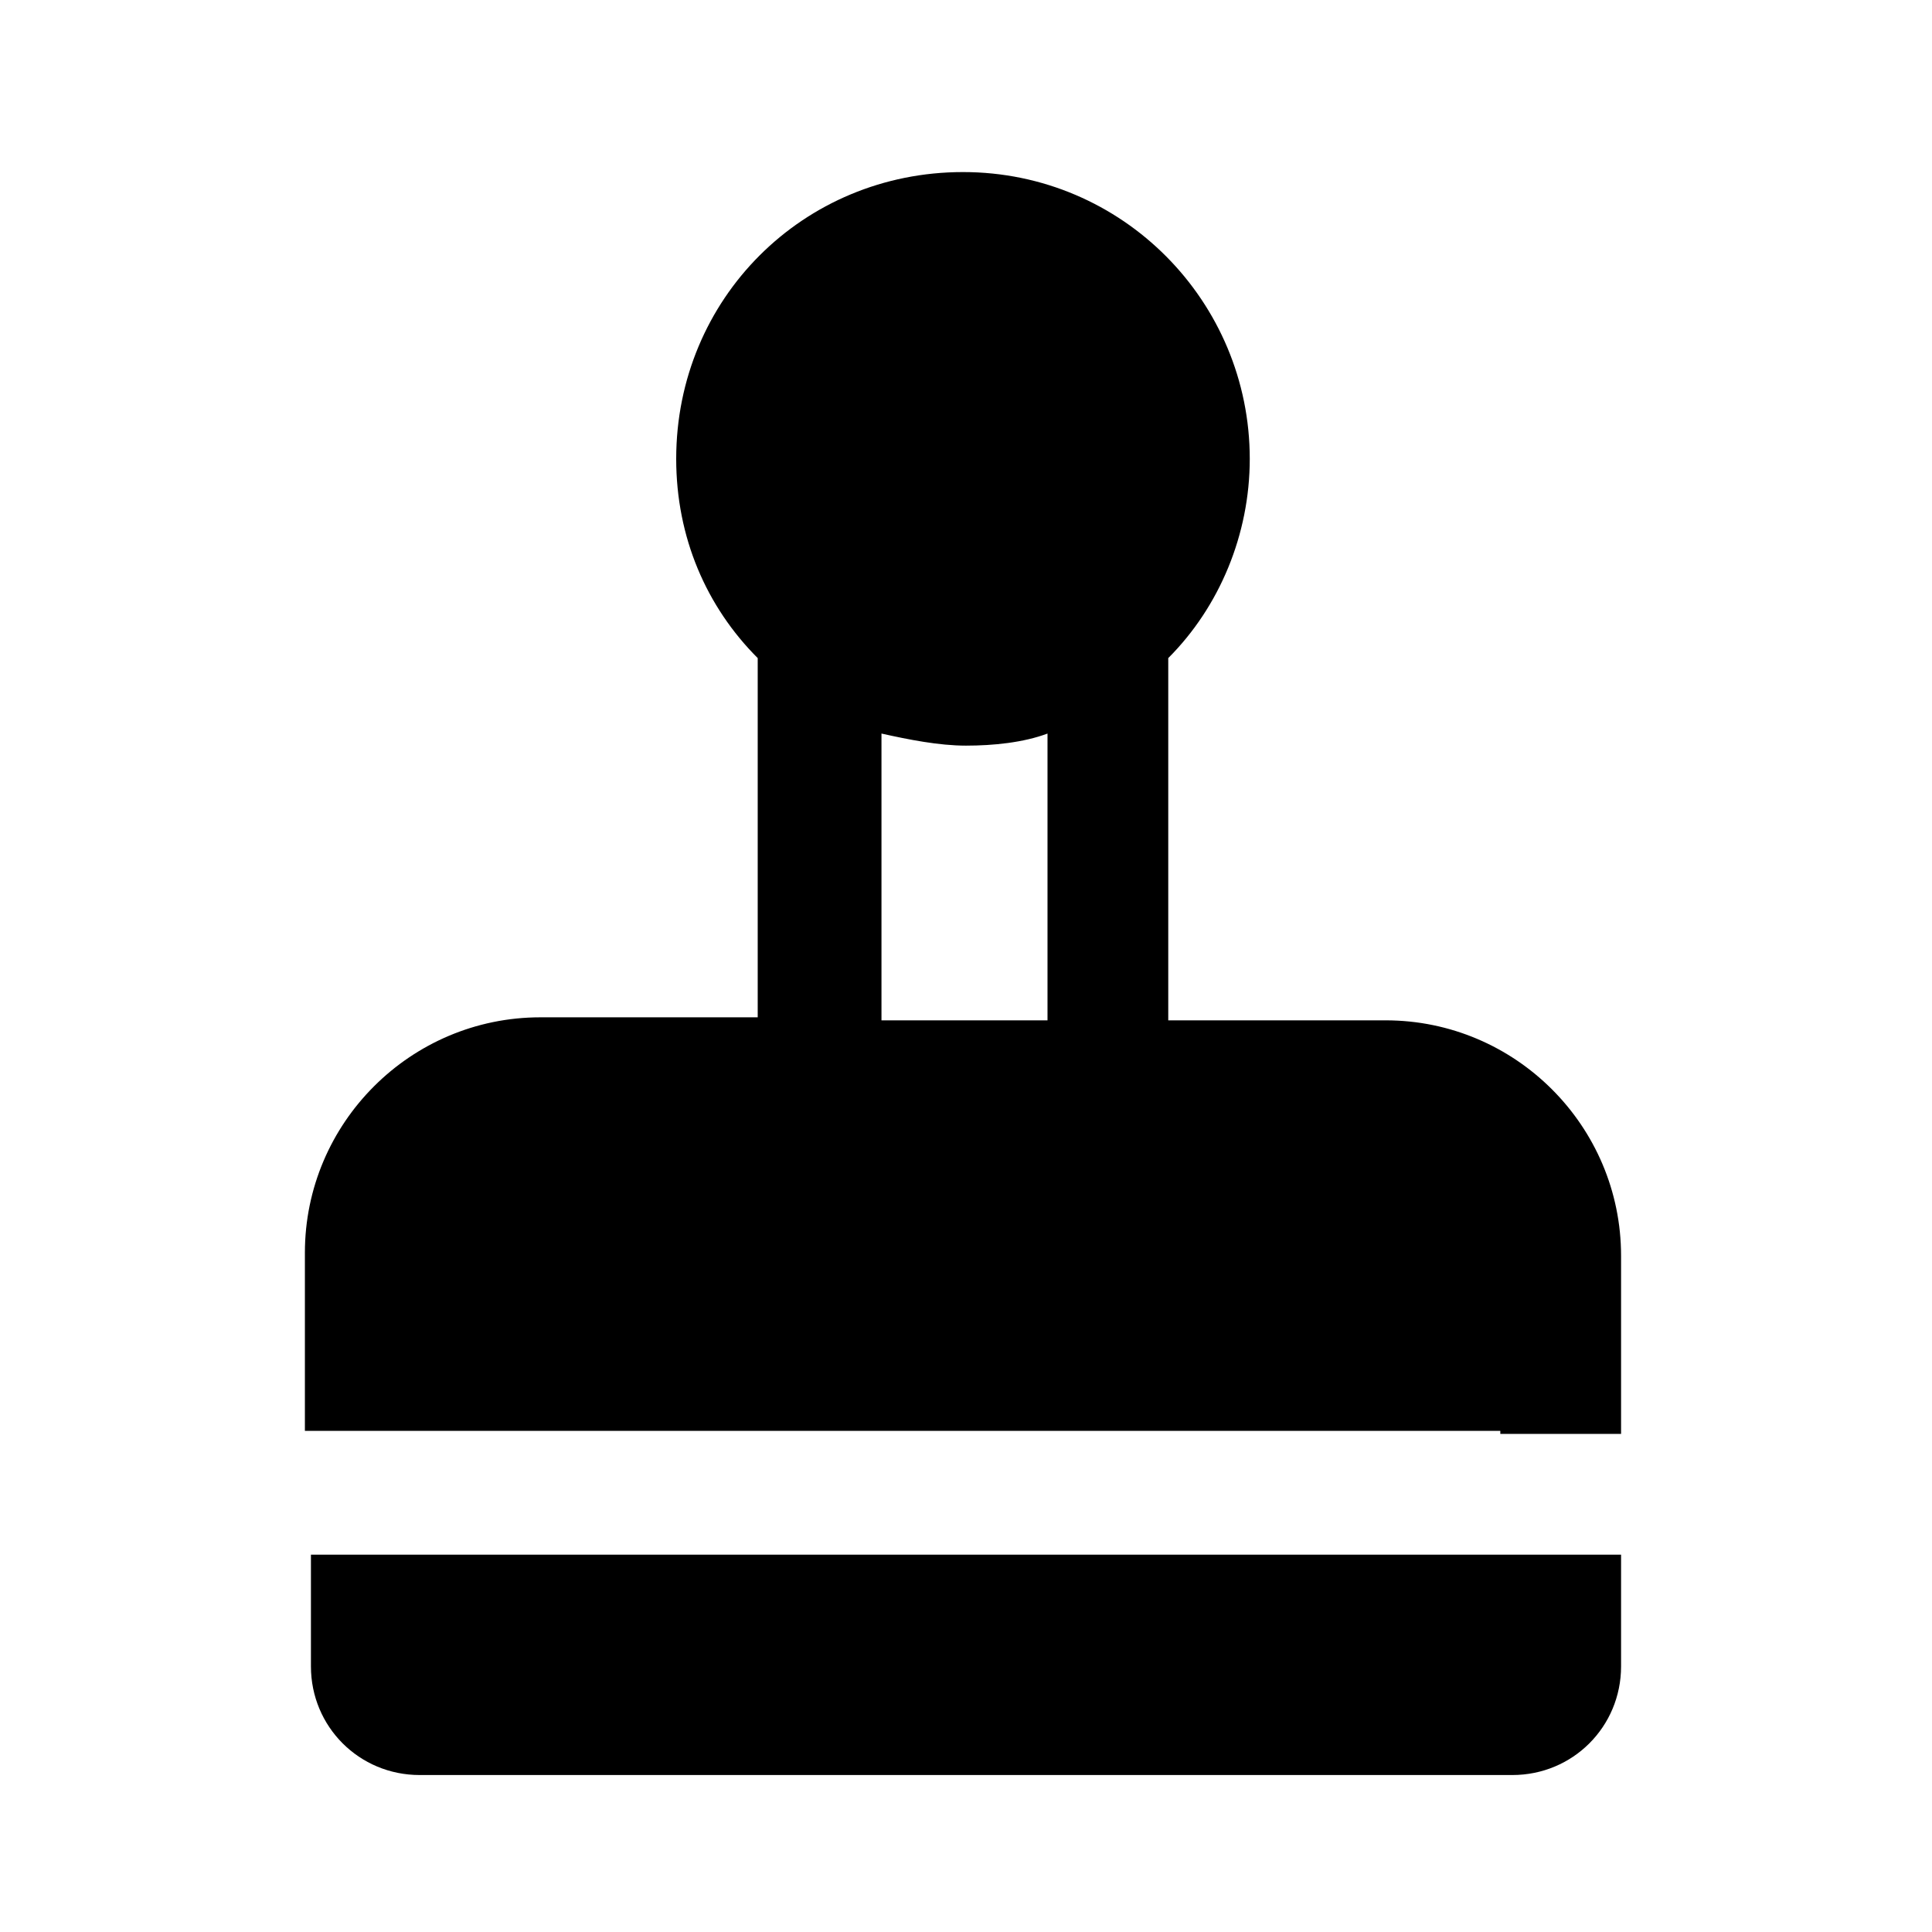
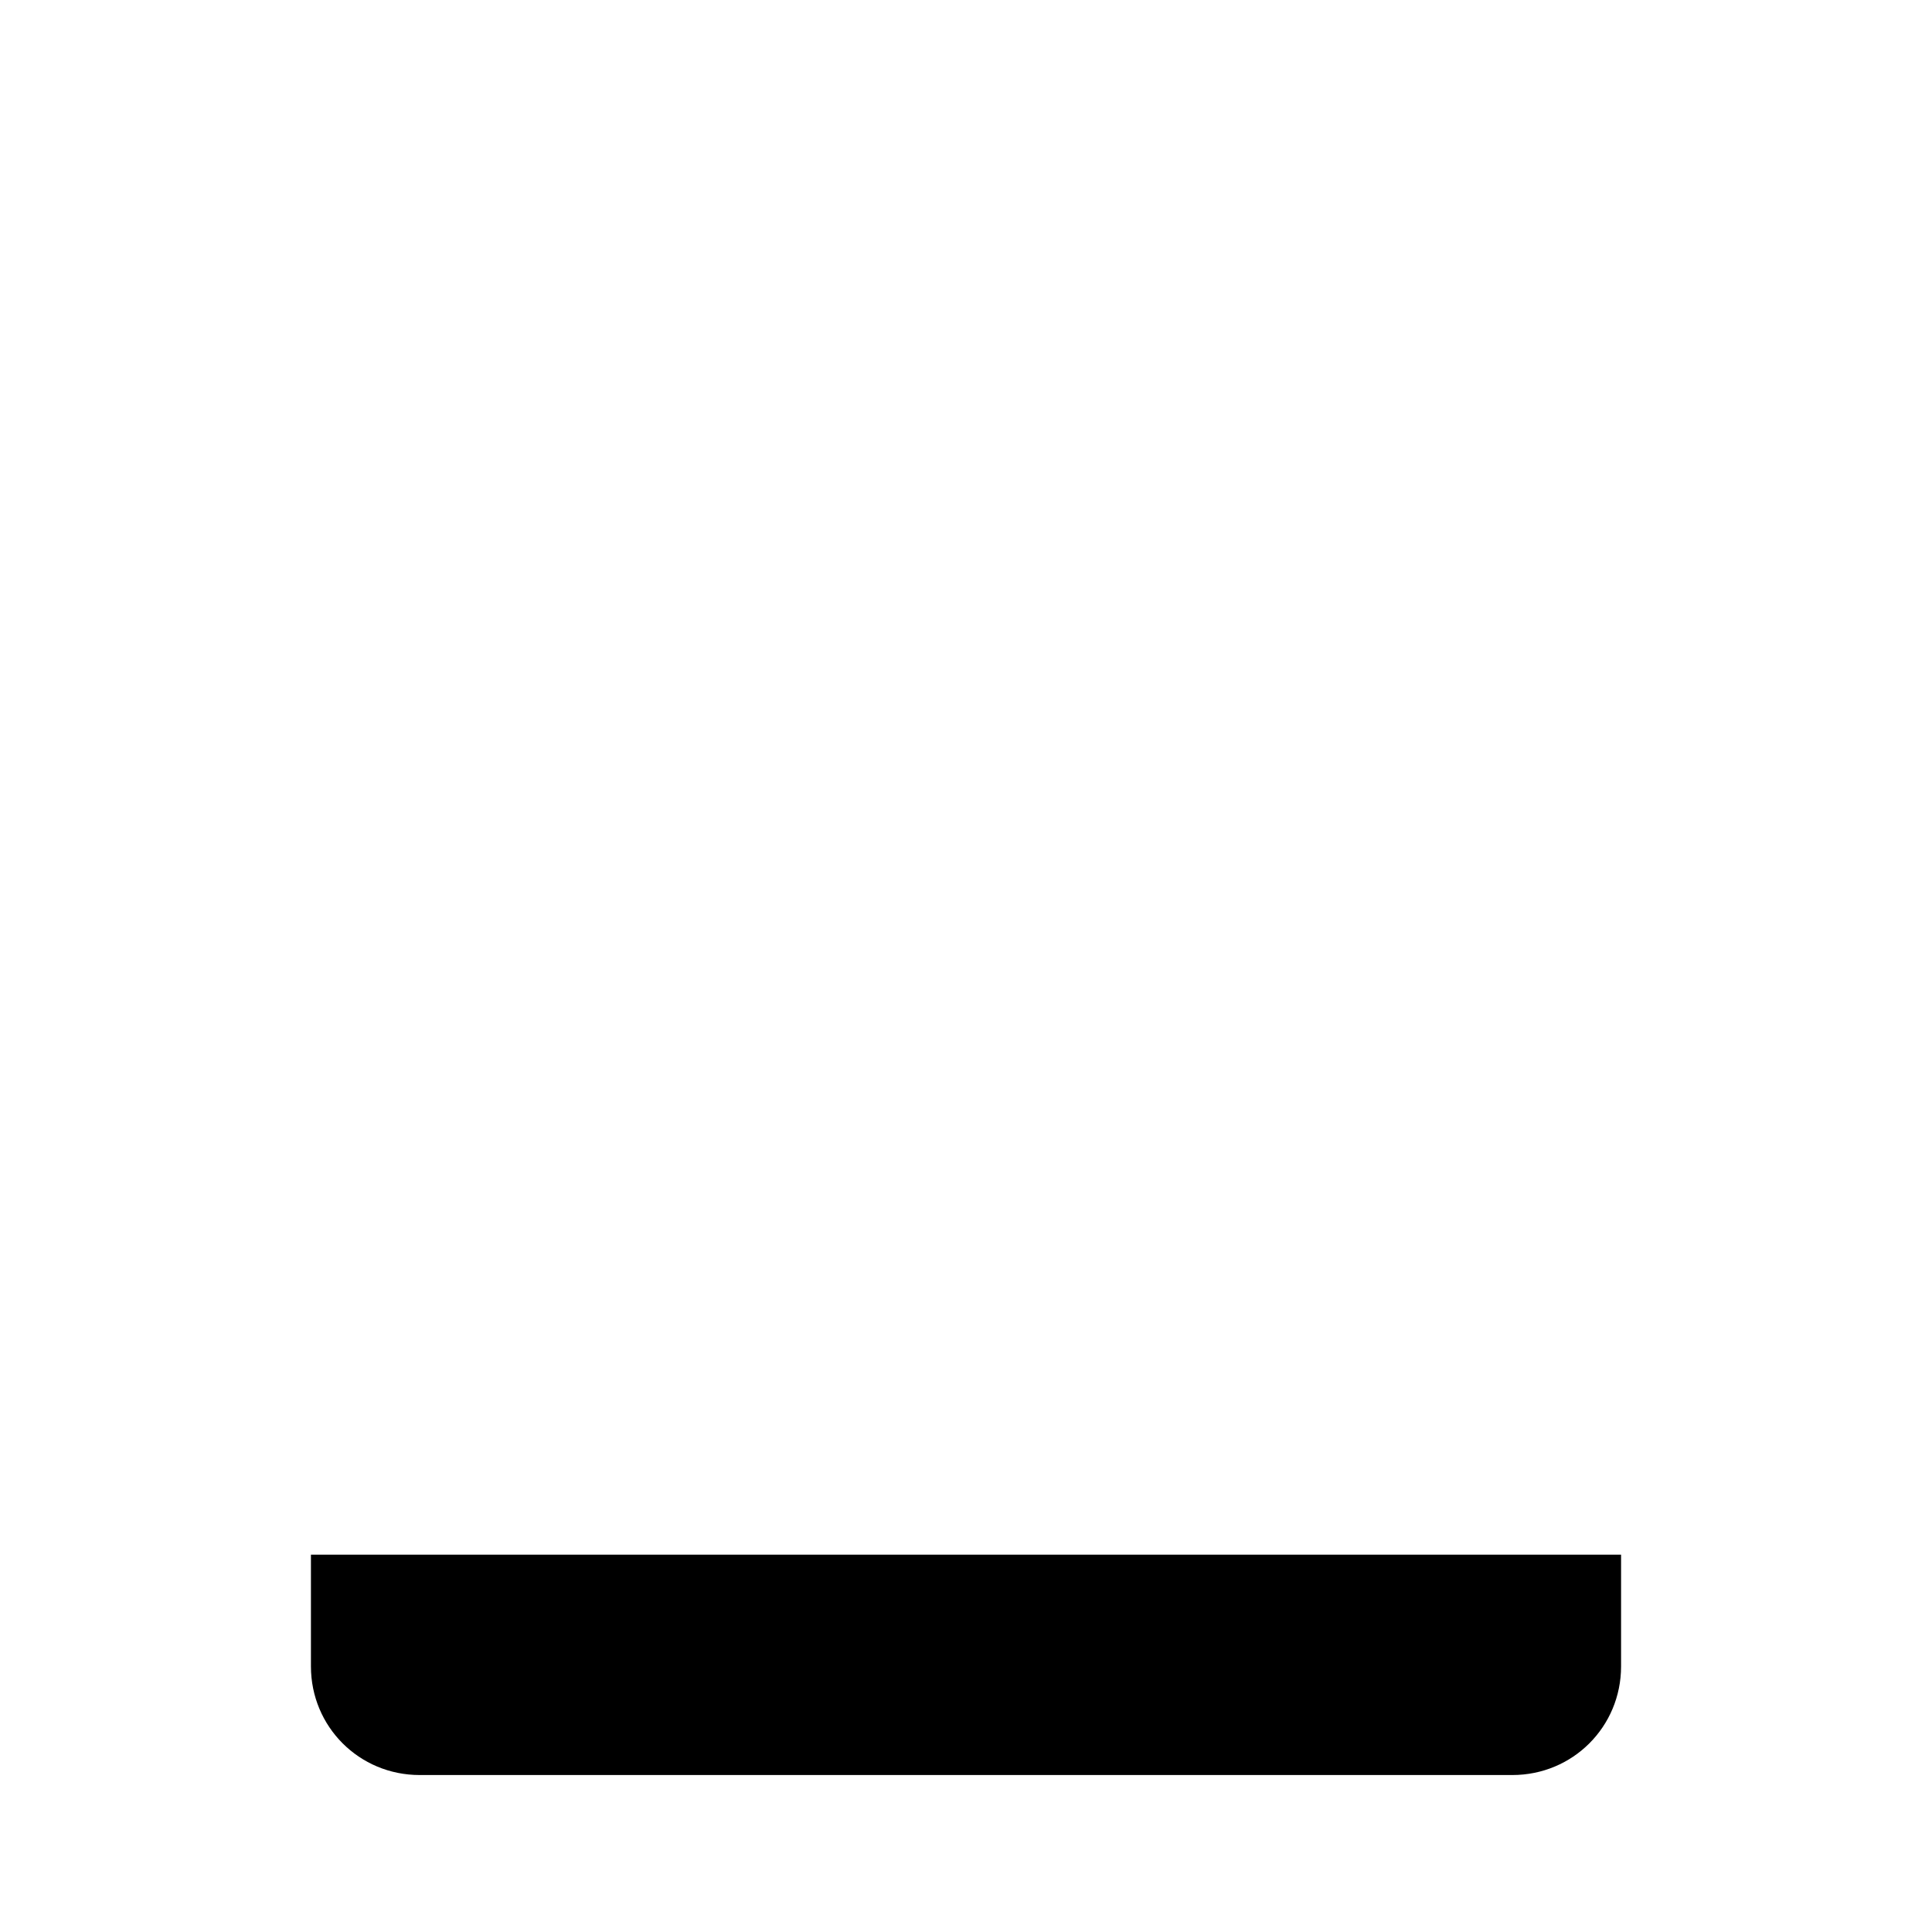
<svg xmlns="http://www.w3.org/2000/svg" id="Layer_1" enable-background="new 0 0 64 64" height="512" viewBox="0 0 64 64" width="512">
  <g>
-     <path d="m14.3 51.5h-4v3.7c0 2 1.6 3.6 3.6 3.6h36.2c2 0 3.6-1.6 3.6-3.6v-3.7h-4z" />
-     <path d="m49.7 47.5h4v-5.9c0-4.3-3.5-7.8-7.8-7.8h-7.2c0-3.7 0-7.4 0-11.1 0-.3 0-.6 0-.9 1.7-1.7 2.7-4.1 2.7-6.6 0-5.2-4.2-9.5-9.5-9.5s-9.5 4.2-9.5 9.5c0 2.6 1 4.9 2.7 6.6v11.9h-7.2c-4.3 0-7.8 3.5-7.8 7.8v5.9h4 35.6zm-17.7-22.8c.9 0 1.9-.1 2.7-.4v9.5h-5.5c0-3.2 0-6.3 0-9.5.9.2 1.9.4 2.8.4z" />
+     <path d="m14.3 51.5h-4v3.7c0 2 1.6 3.6 3.6 3.6h36.2c2 0 3.6-1.6 3.6-3.6v-3.7z" />
  </g>
</svg>